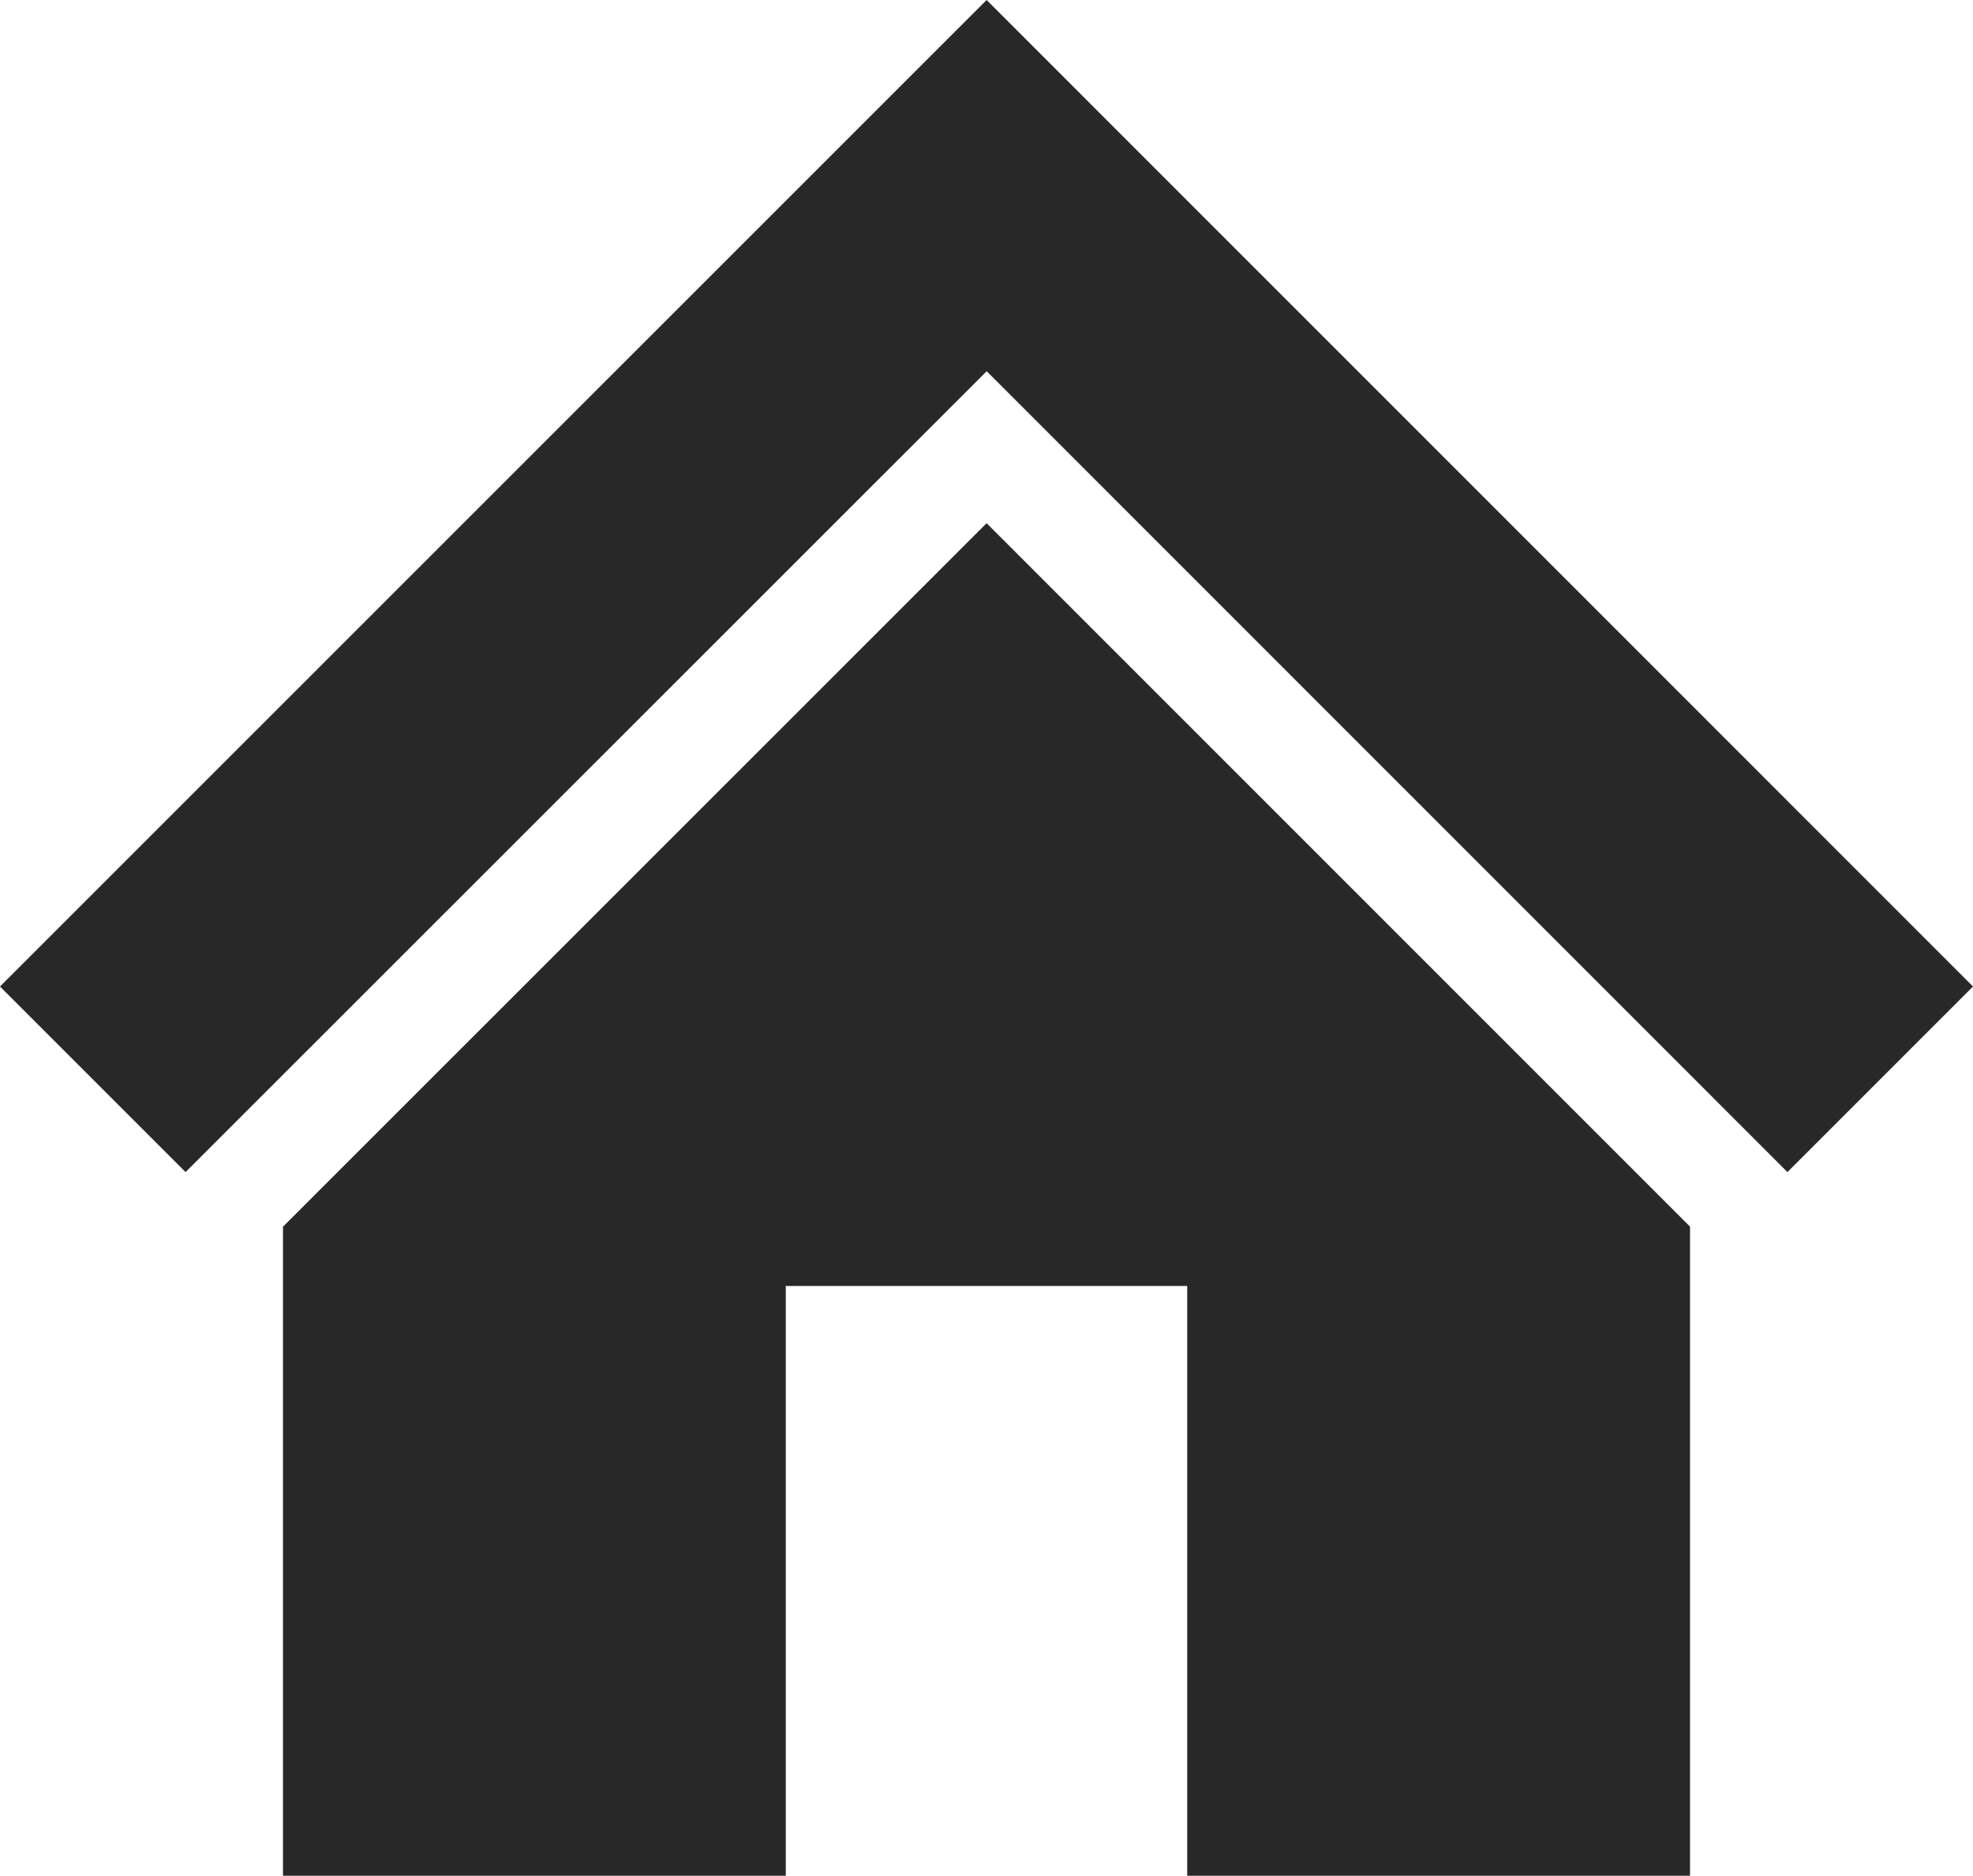
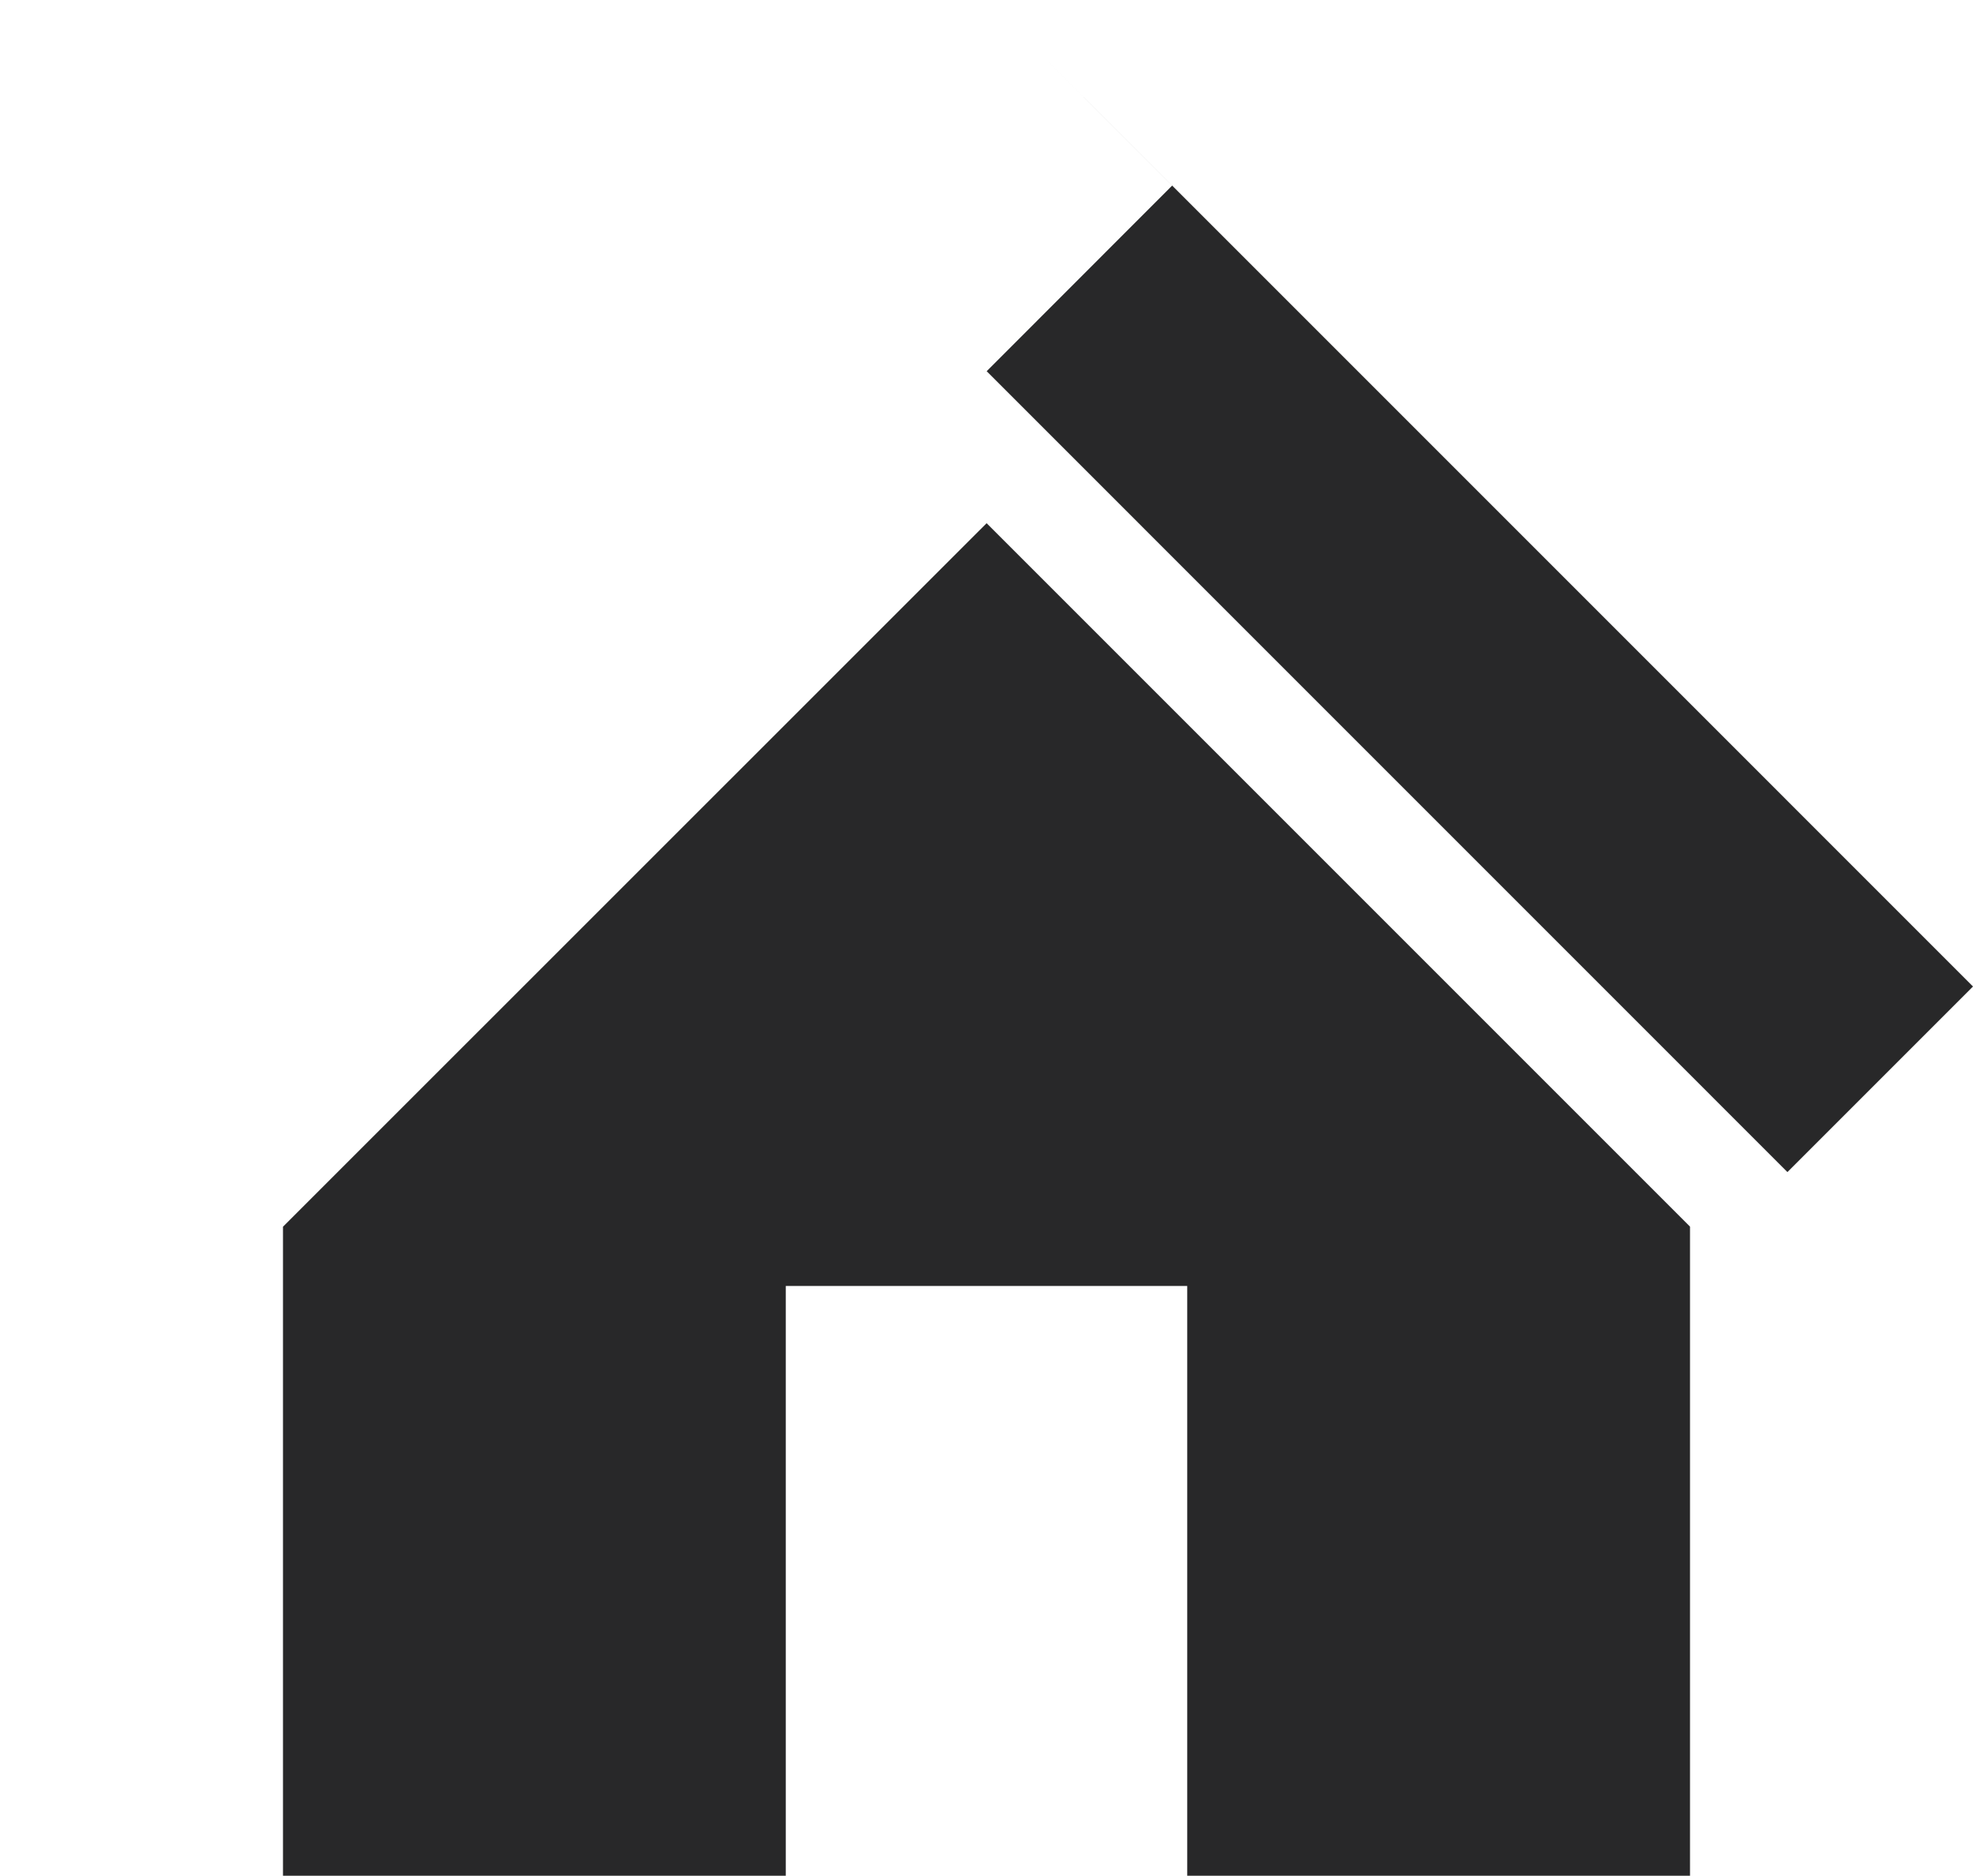
<svg xmlns="http://www.w3.org/2000/svg" version="1.1" id="Layer_1" x="0px" y="0px" width="26.613px" height="25.301px" viewBox="0 0 26.613 25.301" enable-background="new 0 0 26.613 25.301" xml:space="preserve">
  <g id="Home">
    <g>
-       <path fill-rule="evenodd" clip-rule="evenodd" fill="#282829" d="M3.817,16.546v8.754h6.782v-7.955h5.415v7.955h6.782v-8.755    l-9.488-9.488L3.817,16.546z M13.308,0L0,13.306l2.503,2.503L13.309,5.007L24.11,15.809l2.503-2.503L13.308,0z" />
+       <path fill-rule="evenodd" clip-rule="evenodd" fill="#282829" d="M3.817,16.546v8.754h6.782v-7.955h5.415v7.955h6.782v-8.755    l-9.488-9.488L3.817,16.546z M13.308,0l2.503,2.503L13.309,5.007L24.11,15.809l2.503-2.503L13.308,0z" />
    </g>
  </g>
</svg>